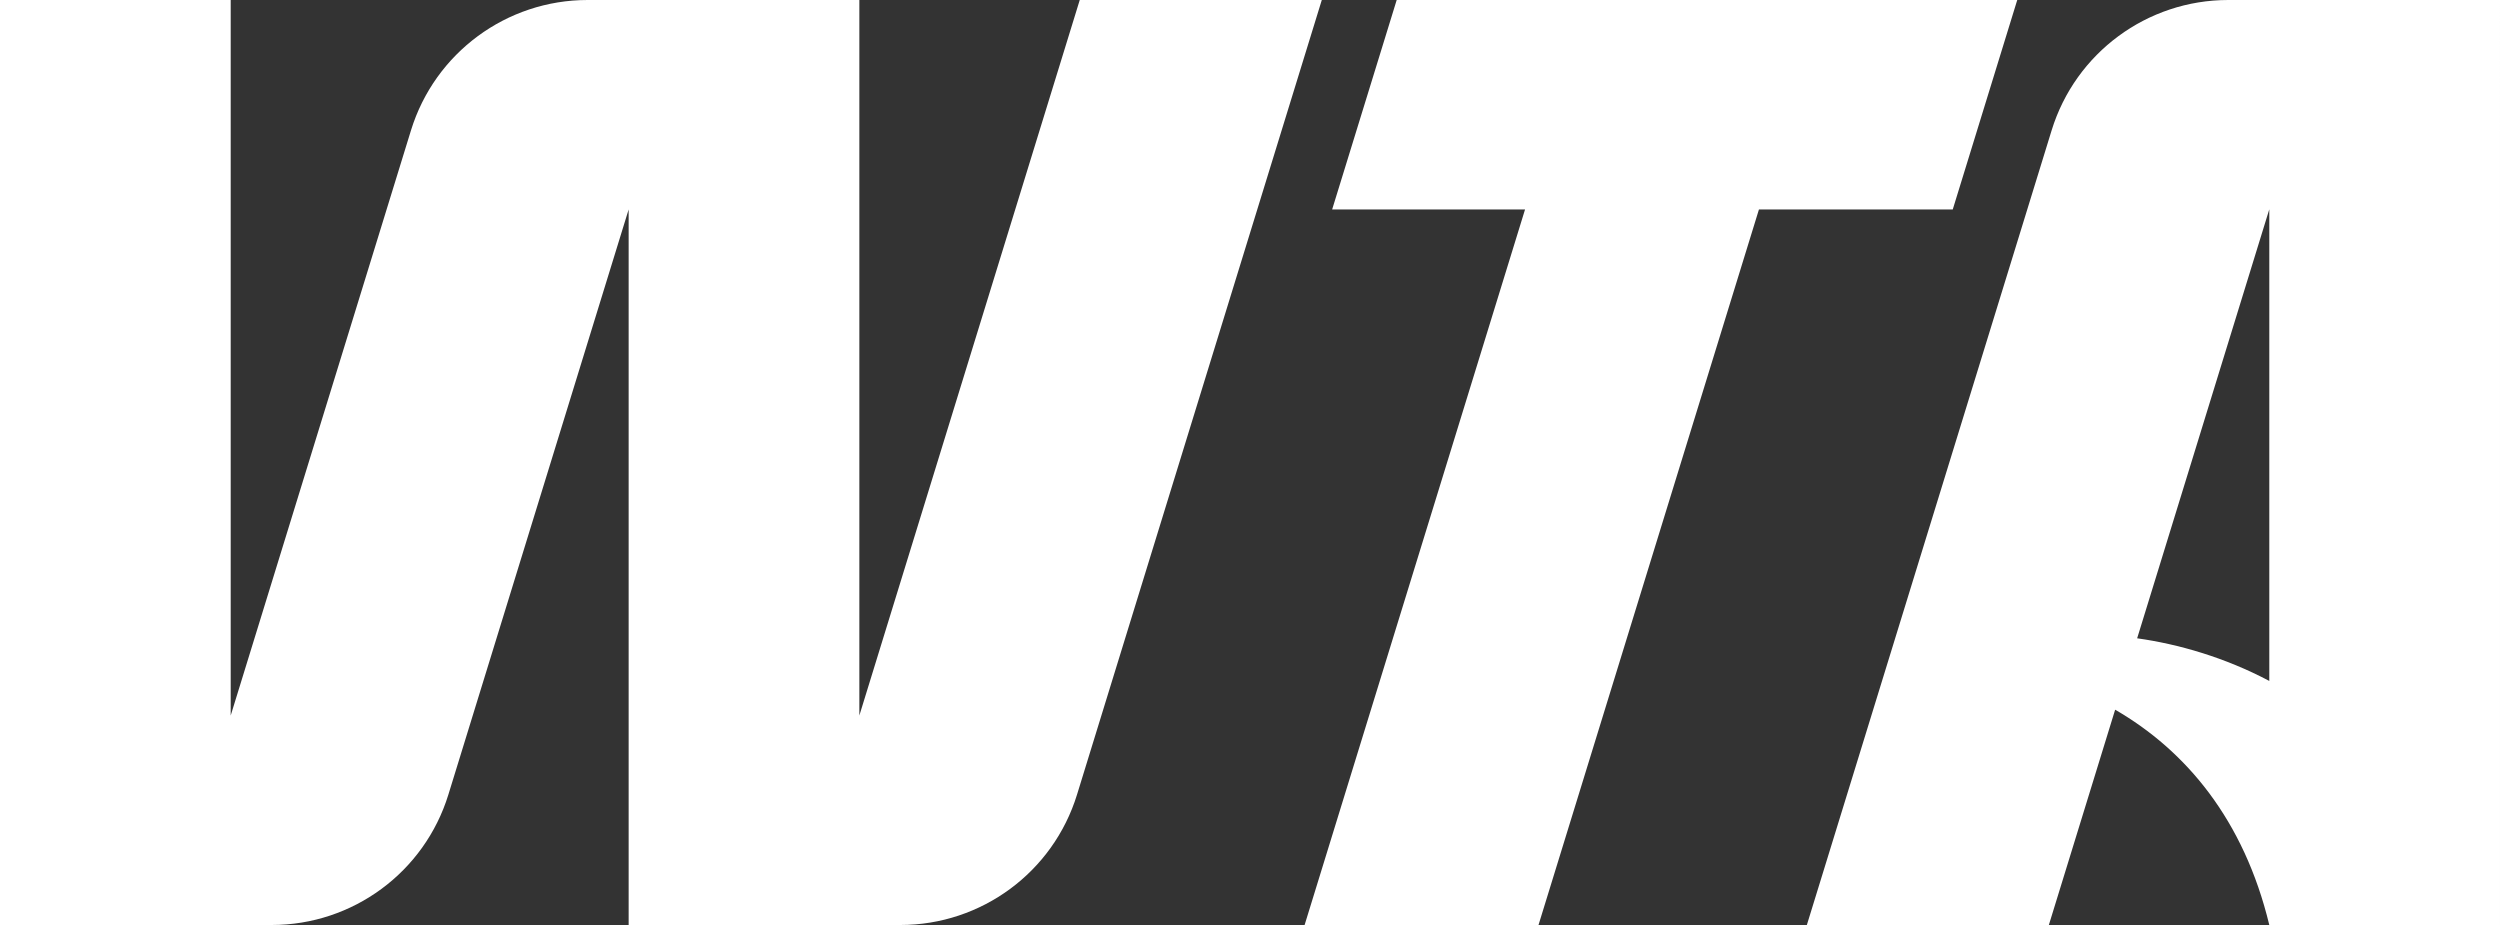
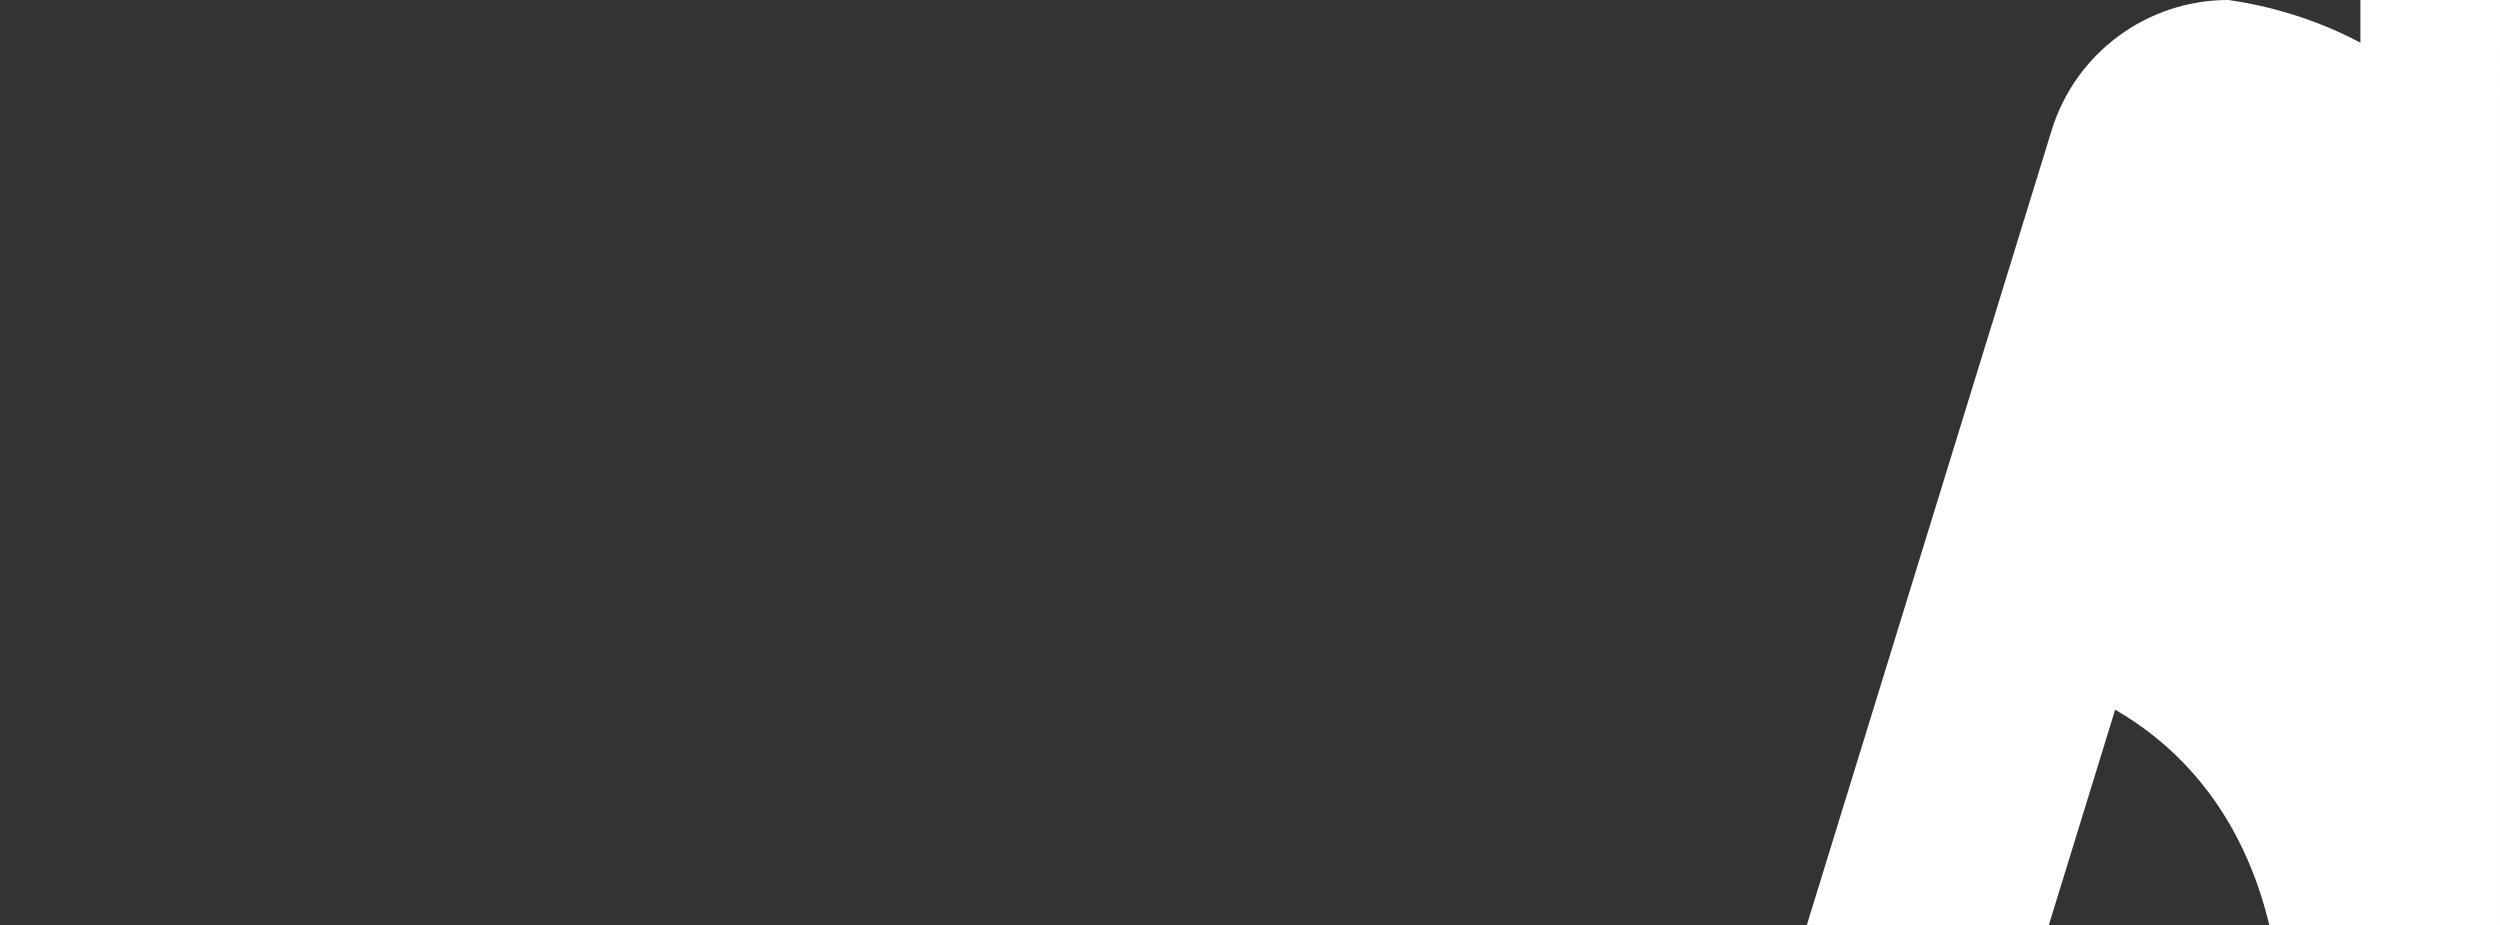
<svg xmlns="http://www.w3.org/2000/svg" version="1.1" viewBox="0 0 500 185">
  <rect x="0" y="0" width="500" height="185" fill="#333333" stroke="none" />
  <defs>
    <style>
      .cls-1 {
        fill: #fff;
      }
    </style>
  </defs>
  <g>
    <g id="ARTWORK">
      <g>
-         <path class="cls-1" d="M445.65,0C429.43,0,415.1,10.57,410.33,26.06l-48.96,158.94h48.4l13.26-43.06c14.17,8.19,25.76,22.03,30.83,43.06h0s0,0,0,0h46.14V0h-54.35ZM427.43,127.66l26.43-85.8v94.33c-8.87-4.7-18.2-7.38-26.43-8.53Z" />
-         <path class="cls-1" d="M215.95,0l-44.08,143.11V0h-54.34C101.3,0,86.98,10.57,82.2,26.06l-36.06,117.05V0H0v185h54.34c16.23,0,30.55-10.57,35.33-26.06l36.06-117.05v143.11h54.34c16.23,0,30.55-10.57,35.33-26.06L264.36,0h-48.41Z" />
-         <polygon class="cls-1" points="403.45 0 279.34 0 266.43 41.89 305.01 41.89 260.92 185 307.7 185 351.79 41.89 390.55 41.89 403.45 0" />
+         <path class="cls-1" d="M445.65,0C429.43,0,415.1,10.57,410.33,26.06l-48.96,158.94h48.4l13.26-43.06c14.17,8.19,25.76,22.03,30.83,43.06h0s0,0,0,0h46.14V0h-54.35Zl26.43-85.8v94.33c-8.87-4.7-18.2-7.38-26.43-8.53Z" />
      </g>
    </g>
  </g>
</svg>